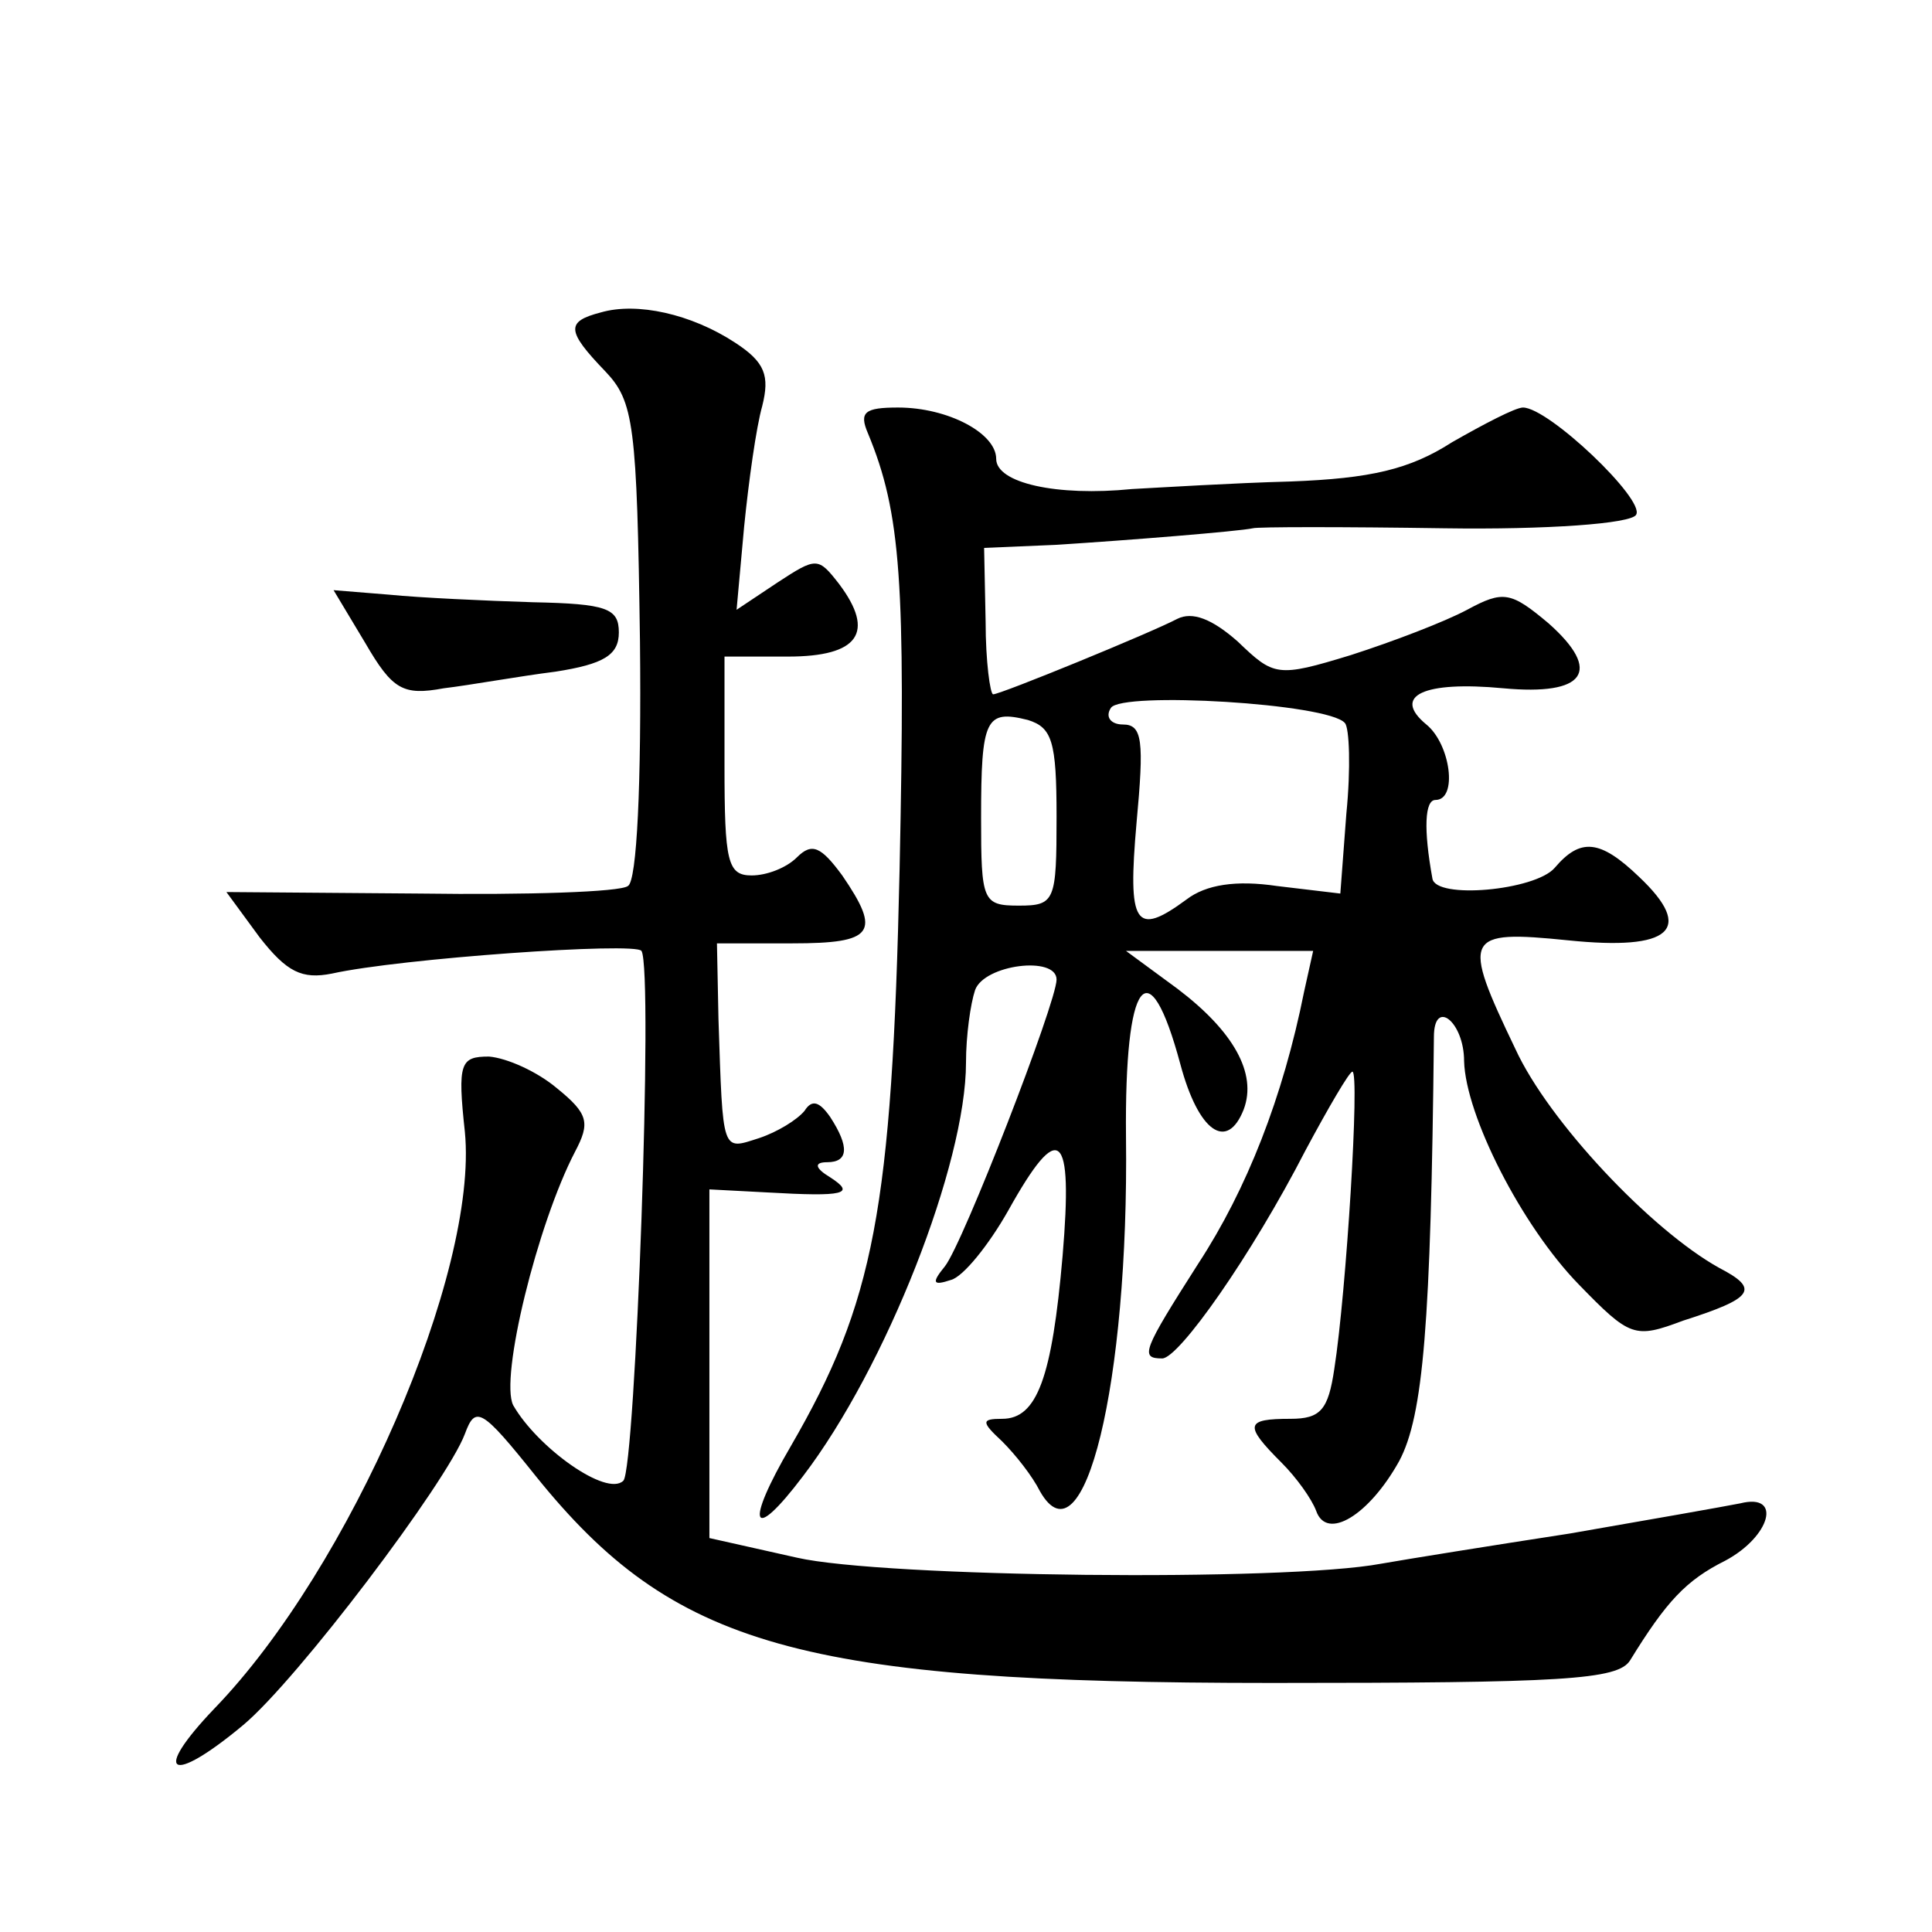
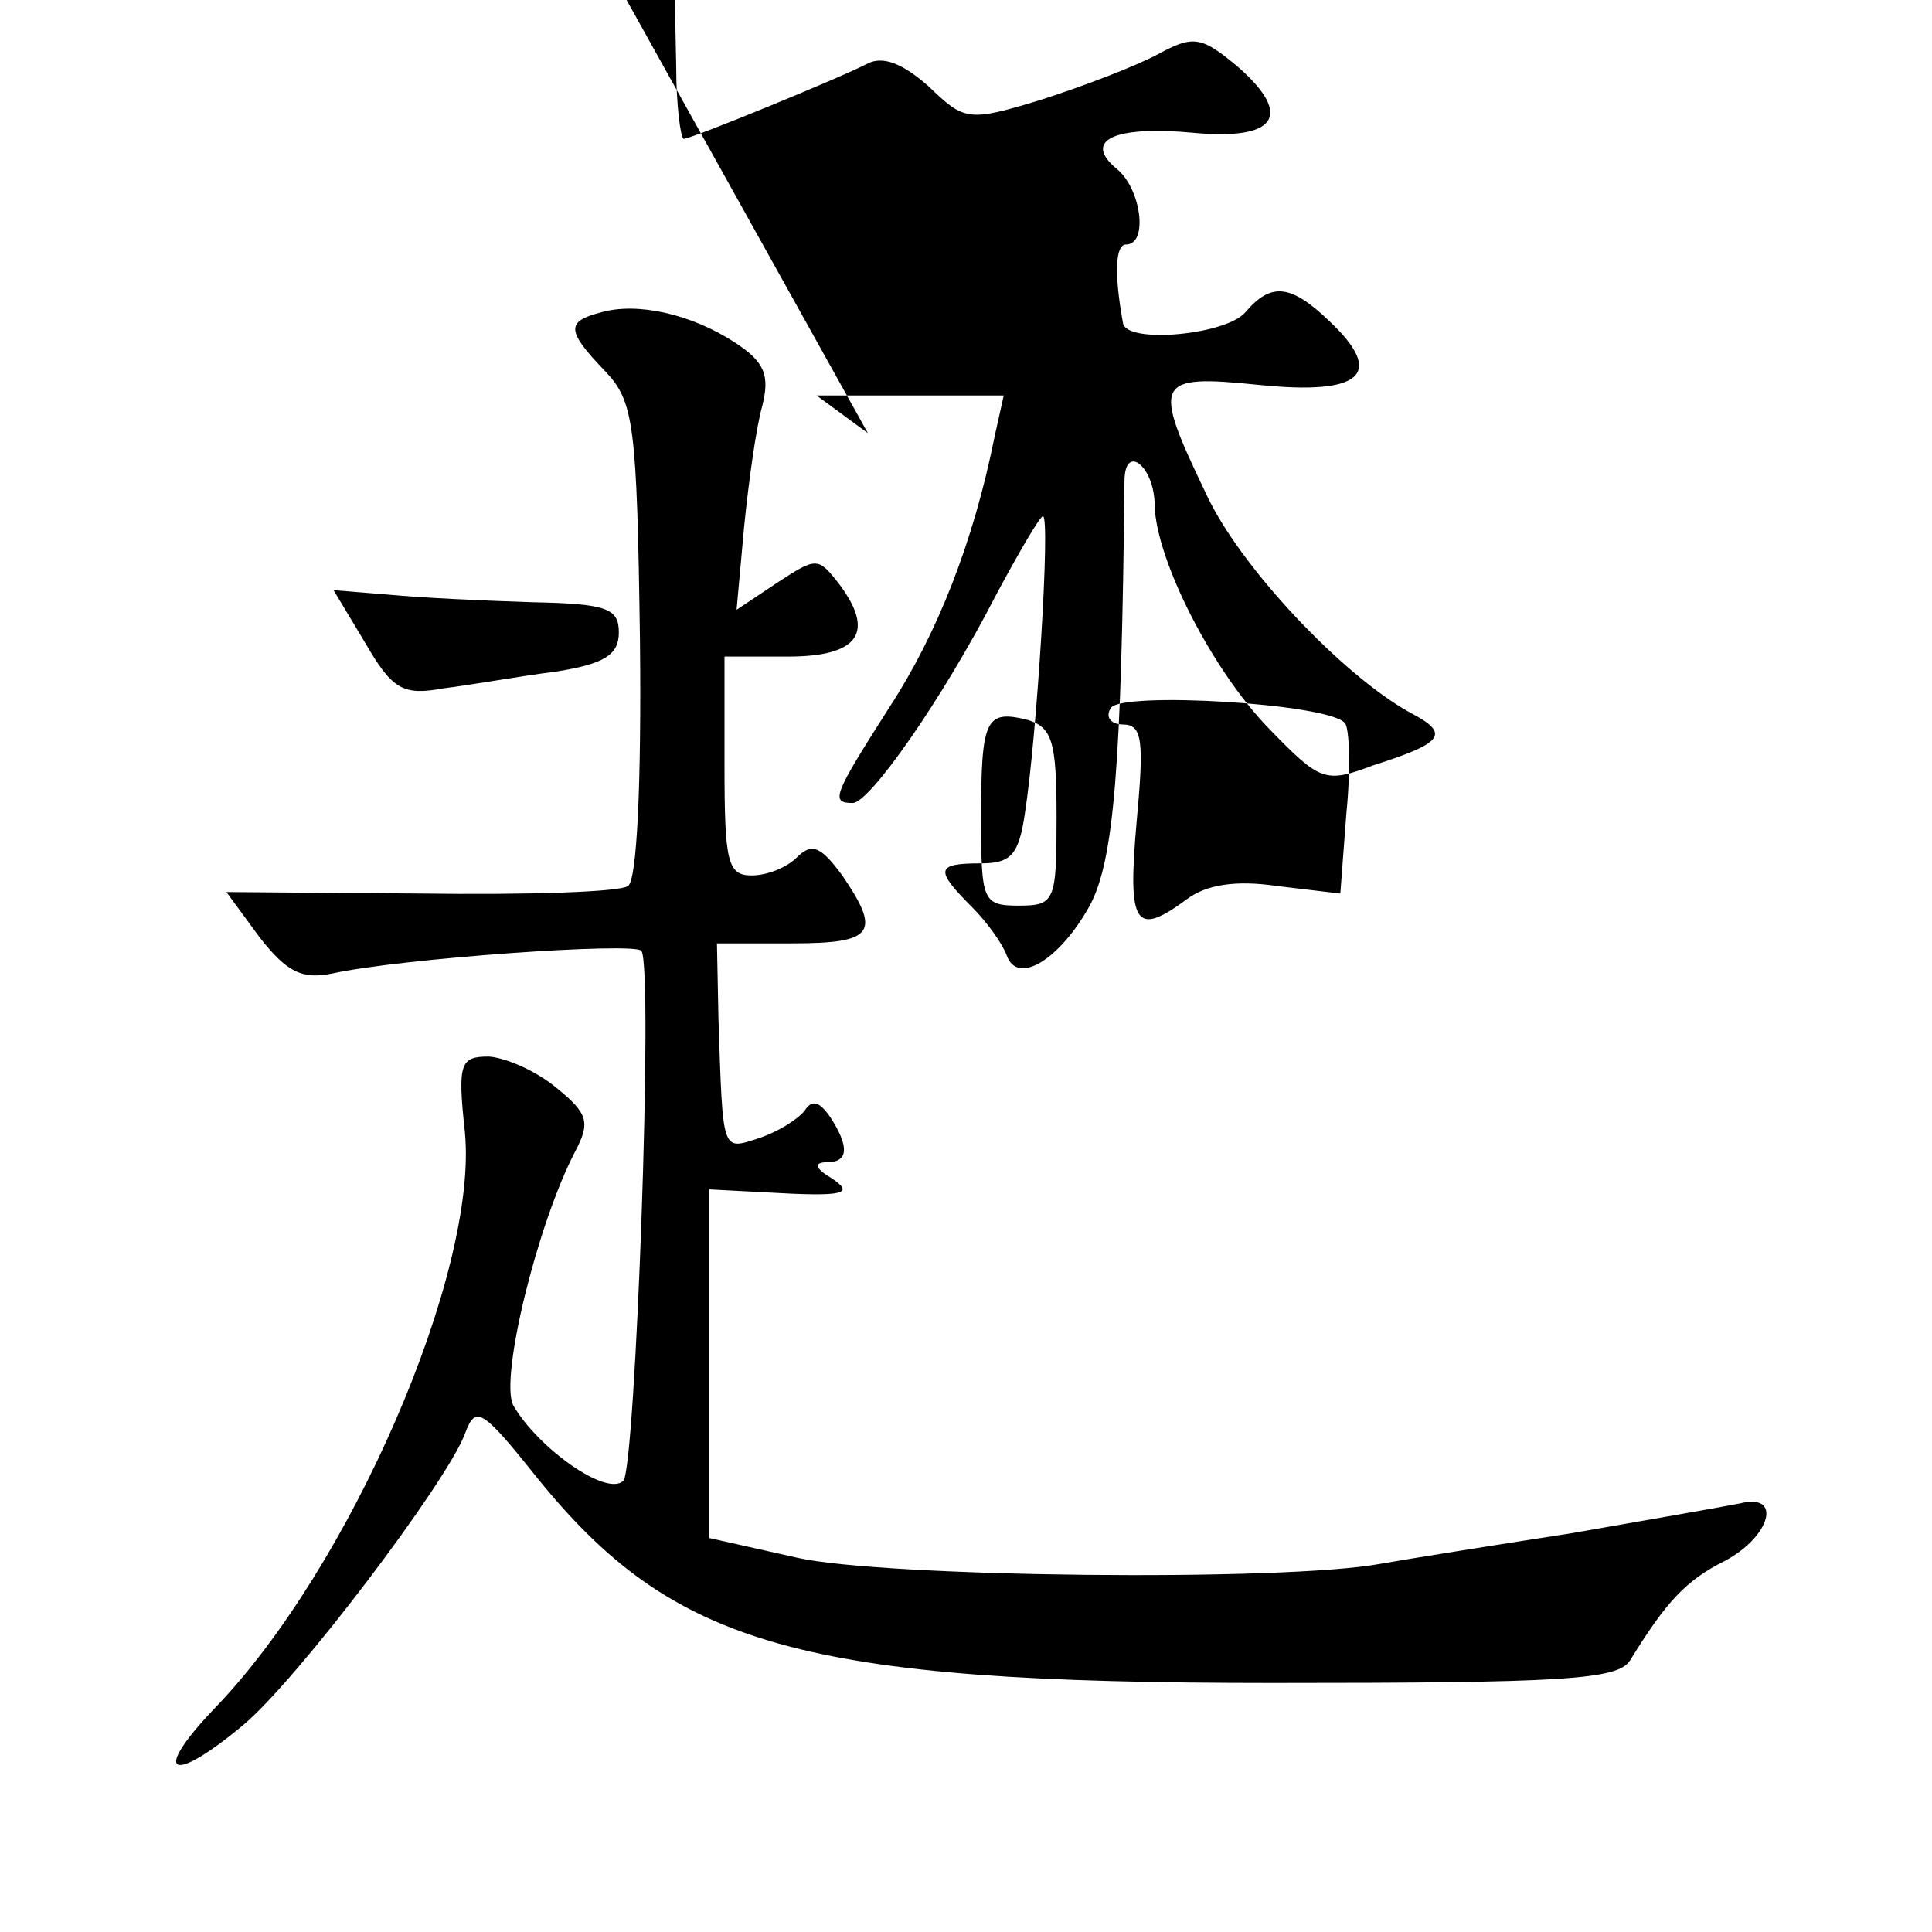
<svg xmlns="http://www.w3.org/2000/svg" version="1.0" width="128pt" height="128pt" viewBox="0 0 128 128" preserveAspectRatio="xMidYMid meet">
  <g transform="translate(0,128) scale(0.1,-0.1)" fill="#0" stroke="none">
-     <path d="M398 1073 c-23 -6 -23 -12 3 -39 19 -20 21 -35 23 -179 1 -94 -2 -159 -8 -162 -5 -4 -67 -6 -138 -5 l-128 1 22 -30 c18 -23 28 -28 48 -24 45 10 201 21 205 15 8 -13 -4 -343 -12 -351 -11 -11 -57 22 -73 50 -9 18 16 120 41 168 10 19 9 25 -12 42 -13 11 -33 20 -45 21 -19 0 -21 -4 -16 -50 9 -93 -76 -289 -166 -382 -42 -44 -29 -51 19 -11 36 30 135 161 147 193 7 19 11 17 47 -28 91 -113 175 -137 488 -137 192 0 229 2 237 15 24 39 37 53 63 66 30 16 38 45 10 38 -10 -2 -61 -11 -113 -20 -52 -8 -108 -17 -125 -20 -64 -12 -330 -9 -387 4 l-58 13 0 115 0 116 38 -2 c52 -3 59 -1 42 10 -10 6 -11 10 -2 10 14 0 15 10 2 30 -7 10 -12 12 -17 4 -5 -6 -18 -14 -30 -18 -25 -8 -24 -11 -27 79 l-1 50 50 0 c54 0 59 7 33 45 -14 19 -20 22 -30 12 -7 -7 -20 -12 -30 -12 -16 0 -18 9 -18 73 l0 72 42 0 c47 0 58 16 34 48 -14 18 -15 18 -41 1 l-27 -18 5 55 c3 30 8 66 12 80 5 20 2 29 -18 42 -29 19 -65 27 -89 20z M575 993 c22 -53 25 -99 21 -289 -5 -226 -17 -287 -72 -382 -31 -53 -26 -65 8 -20 55 72 108 207 108 274 0 18 3 39 6 48 6 17 54 23 54 7 0 -15 -62 -175 -74 -190 -9 -11 -8 -13 4 -9 8 2 25 23 38 46 34 61 43 53 36 -30 -7 -81 -17 -108 -40 -108 -14 0 -14 -2 0 -15 9 -9 20 -23 25 -33 29 -51 59 71 57 235 -1 105 15 126 36 48 12 -45 31 -58 42 -30 9 24 -7 52 -44 80 l-34 25 62 0 62 0 -6 -27 c-14 -70 -38 -131 -70 -180 -37 -58 -39 -63 -24 -63 11 0 59 68 95 138 15 28 29 52 31 52 5 0 -4 -146 -12 -197 -4 -27 -9 -33 -29 -33 -30 0 -31 -4 -6 -29 10 -10 20 -24 23 -32 7 -20 35 -3 55 33 16 30 21 91 23 281 0 26 20 10 20 -16 1 -36 38 -109 76 -148 34 -35 37 -36 69 -24 47 15 51 21 24 35 -45 25 -113 97 -135 145 -36 75 -34 79 35 72 68 -7 84 7 47 42 -26 25 -39 26 -56 6 -13 -15 -79 -21 -81 -7 -6 33 -5 52 2 52 15 0 10 37 -6 50 -23 19 -2 29 51 24 54 -5 66 11 30 43 -25 21 -30 22 -54 9 -15 -8 -49 -21 -77 -30 -49 -15 -51 -14 -75 9 -17 15 -30 20 -40 15 -17 -9 -117 -50 -122 -50 -2 0 -5 22 -5 48 l-1 49 47 2 c48 3 122 9 131 11 3 1 60 1 127 0 67 -1 124 3 127 9 6 10 -58 71 -75 71 -5 0 -26 -11 -47 -23 -28 -18 -54 -24 -107 -26 -38 -1 -86 -4 -105 -5 -50 -5 -90 4 -90 20 0 17 -32 34 -65 34 -22 0 -26 -3 -20 -17z m316 -192 c3 -3 4 -30 1 -60 l-4 -53 -42 5 c-27 4 -47 1 -60 -9 -34 -25 -39 -17 -33 51 5 54 4 65 -9 65 -8 0 -12 5 -8 11 7 11 144 3 155 -10z m-191 -62 c0 -56 -1 -59 -25 -59 -24 0 -25 3 -25 58 0 66 3 72 31 65 16 -5 19 -14 19 -64z M242 854 c18 -31 25 -35 52 -30 17 2 50 8 74 11 32 5 42 11 42 26 0 16 -8 19 -57 20 -32 1 -75 3 -95 5 l-37 3 21 -35z" />
+     <path d="M398 1073 c-23 -6 -23 -12 3 -39 19 -20 21 -35 23 -179 1 -94 -2 -159 -8 -162 -5 -4 -67 -6 -138 -5 l-128 1 22 -30 c18 -23 28 -28 48 -24 45 10 201 21 205 15 8 -13 -4 -343 -12 -351 -11 -11 -57 22 -73 50 -9 18 16 120 41 168 10 19 9 25 -12 42 -13 11 -33 20 -45 21 -19 0 -21 -4 -16 -50 9 -93 -76 -289 -166 -382 -42 -44 -29 -51 19 -11 36 30 135 161 147 193 7 19 11 17 47 -28 91 -113 175 -137 488 -137 192 0 229 2 237 15 24 39 37 53 63 66 30 16 38 45 10 38 -10 -2 -61 -11 -113 -20 -52 -8 -108 -17 -125 -20 -64 -12 -330 -9 -387 4 l-58 13 0 115 0 116 38 -2 c52 -3 59 -1 42 10 -10 6 -11 10 -2 10 14 0 15 10 2 30 -7 10 -12 12 -17 4 -5 -6 -18 -14 -30 -18 -25 -8 -24 -11 -27 79 l-1 50 50 0 c54 0 59 7 33 45 -14 19 -20 22 -30 12 -7 -7 -20 -12 -30 -12 -16 0 -18 9 -18 73 l0 72 42 0 c47 0 58 16 34 48 -14 18 -15 18 -41 1 l-27 -18 5 55 c3 30 8 66 12 80 5 20 2 29 -18 42 -29 19 -65 27 -89 20z M575 993 l-34 25 62 0 62 0 -6 -27 c-14 -70 -38 -131 -70 -180 -37 -58 -39 -63 -24 -63 11 0 59 68 95 138 15 28 29 52 31 52 5 0 -4 -146 -12 -197 -4 -27 -9 -33 -29 -33 -30 0 -31 -4 -6 -29 10 -10 20 -24 23 -32 7 -20 35 -3 55 33 16 30 21 91 23 281 0 26 20 10 20 -16 1 -36 38 -109 76 -148 34 -35 37 -36 69 -24 47 15 51 21 24 35 -45 25 -113 97 -135 145 -36 75 -34 79 35 72 68 -7 84 7 47 42 -26 25 -39 26 -56 6 -13 -15 -79 -21 -81 -7 -6 33 -5 52 2 52 15 0 10 37 -6 50 -23 19 -2 29 51 24 54 -5 66 11 30 43 -25 21 -30 22 -54 9 -15 -8 -49 -21 -77 -30 -49 -15 -51 -14 -75 9 -17 15 -30 20 -40 15 -17 -9 -117 -50 -122 -50 -2 0 -5 22 -5 48 l-1 49 47 2 c48 3 122 9 131 11 3 1 60 1 127 0 67 -1 124 3 127 9 6 10 -58 71 -75 71 -5 0 -26 -11 -47 -23 -28 -18 -54 -24 -107 -26 -38 -1 -86 -4 -105 -5 -50 -5 -90 4 -90 20 0 17 -32 34 -65 34 -22 0 -26 -3 -20 -17z m316 -192 c3 -3 4 -30 1 -60 l-4 -53 -42 5 c-27 4 -47 1 -60 -9 -34 -25 -39 -17 -33 51 5 54 4 65 -9 65 -8 0 -12 5 -8 11 7 11 144 3 155 -10z m-191 -62 c0 -56 -1 -59 -25 -59 -24 0 -25 3 -25 58 0 66 3 72 31 65 16 -5 19 -14 19 -64z M242 854 c18 -31 25 -35 52 -30 17 2 50 8 74 11 32 5 42 11 42 26 0 16 -8 19 -57 20 -32 1 -75 3 -95 5 l-37 3 21 -35z" />
  </g>
</svg>